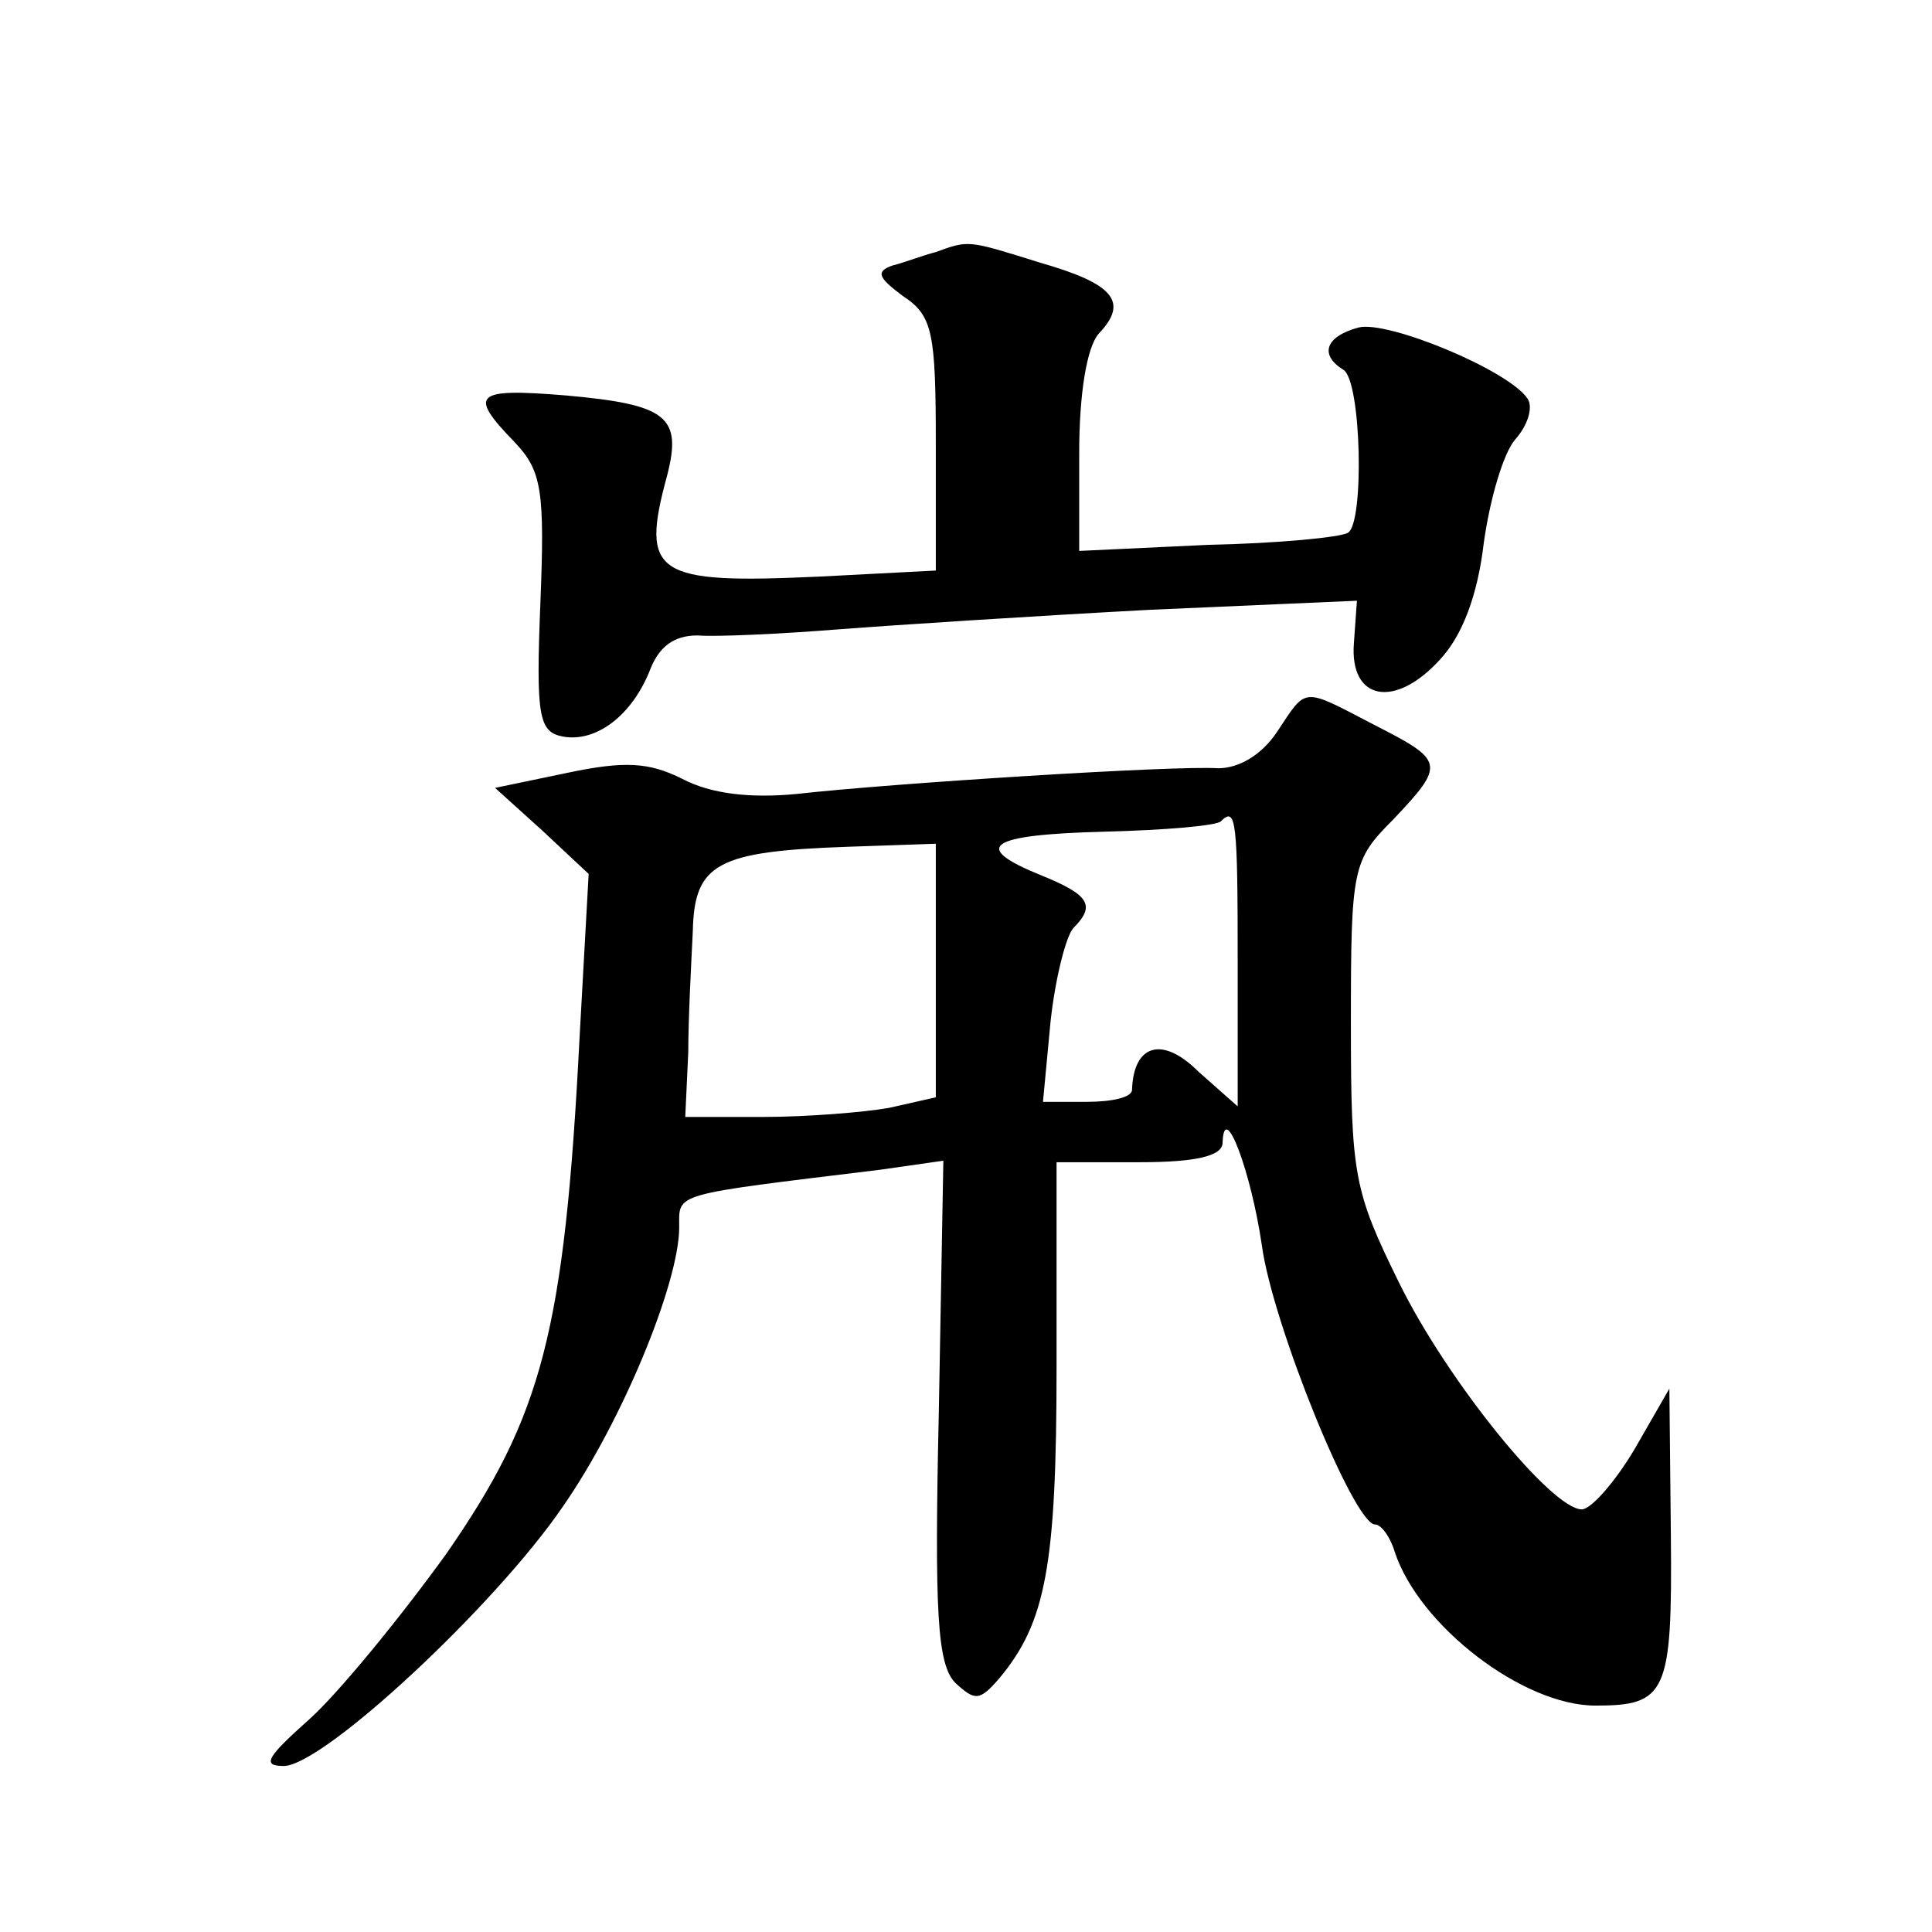
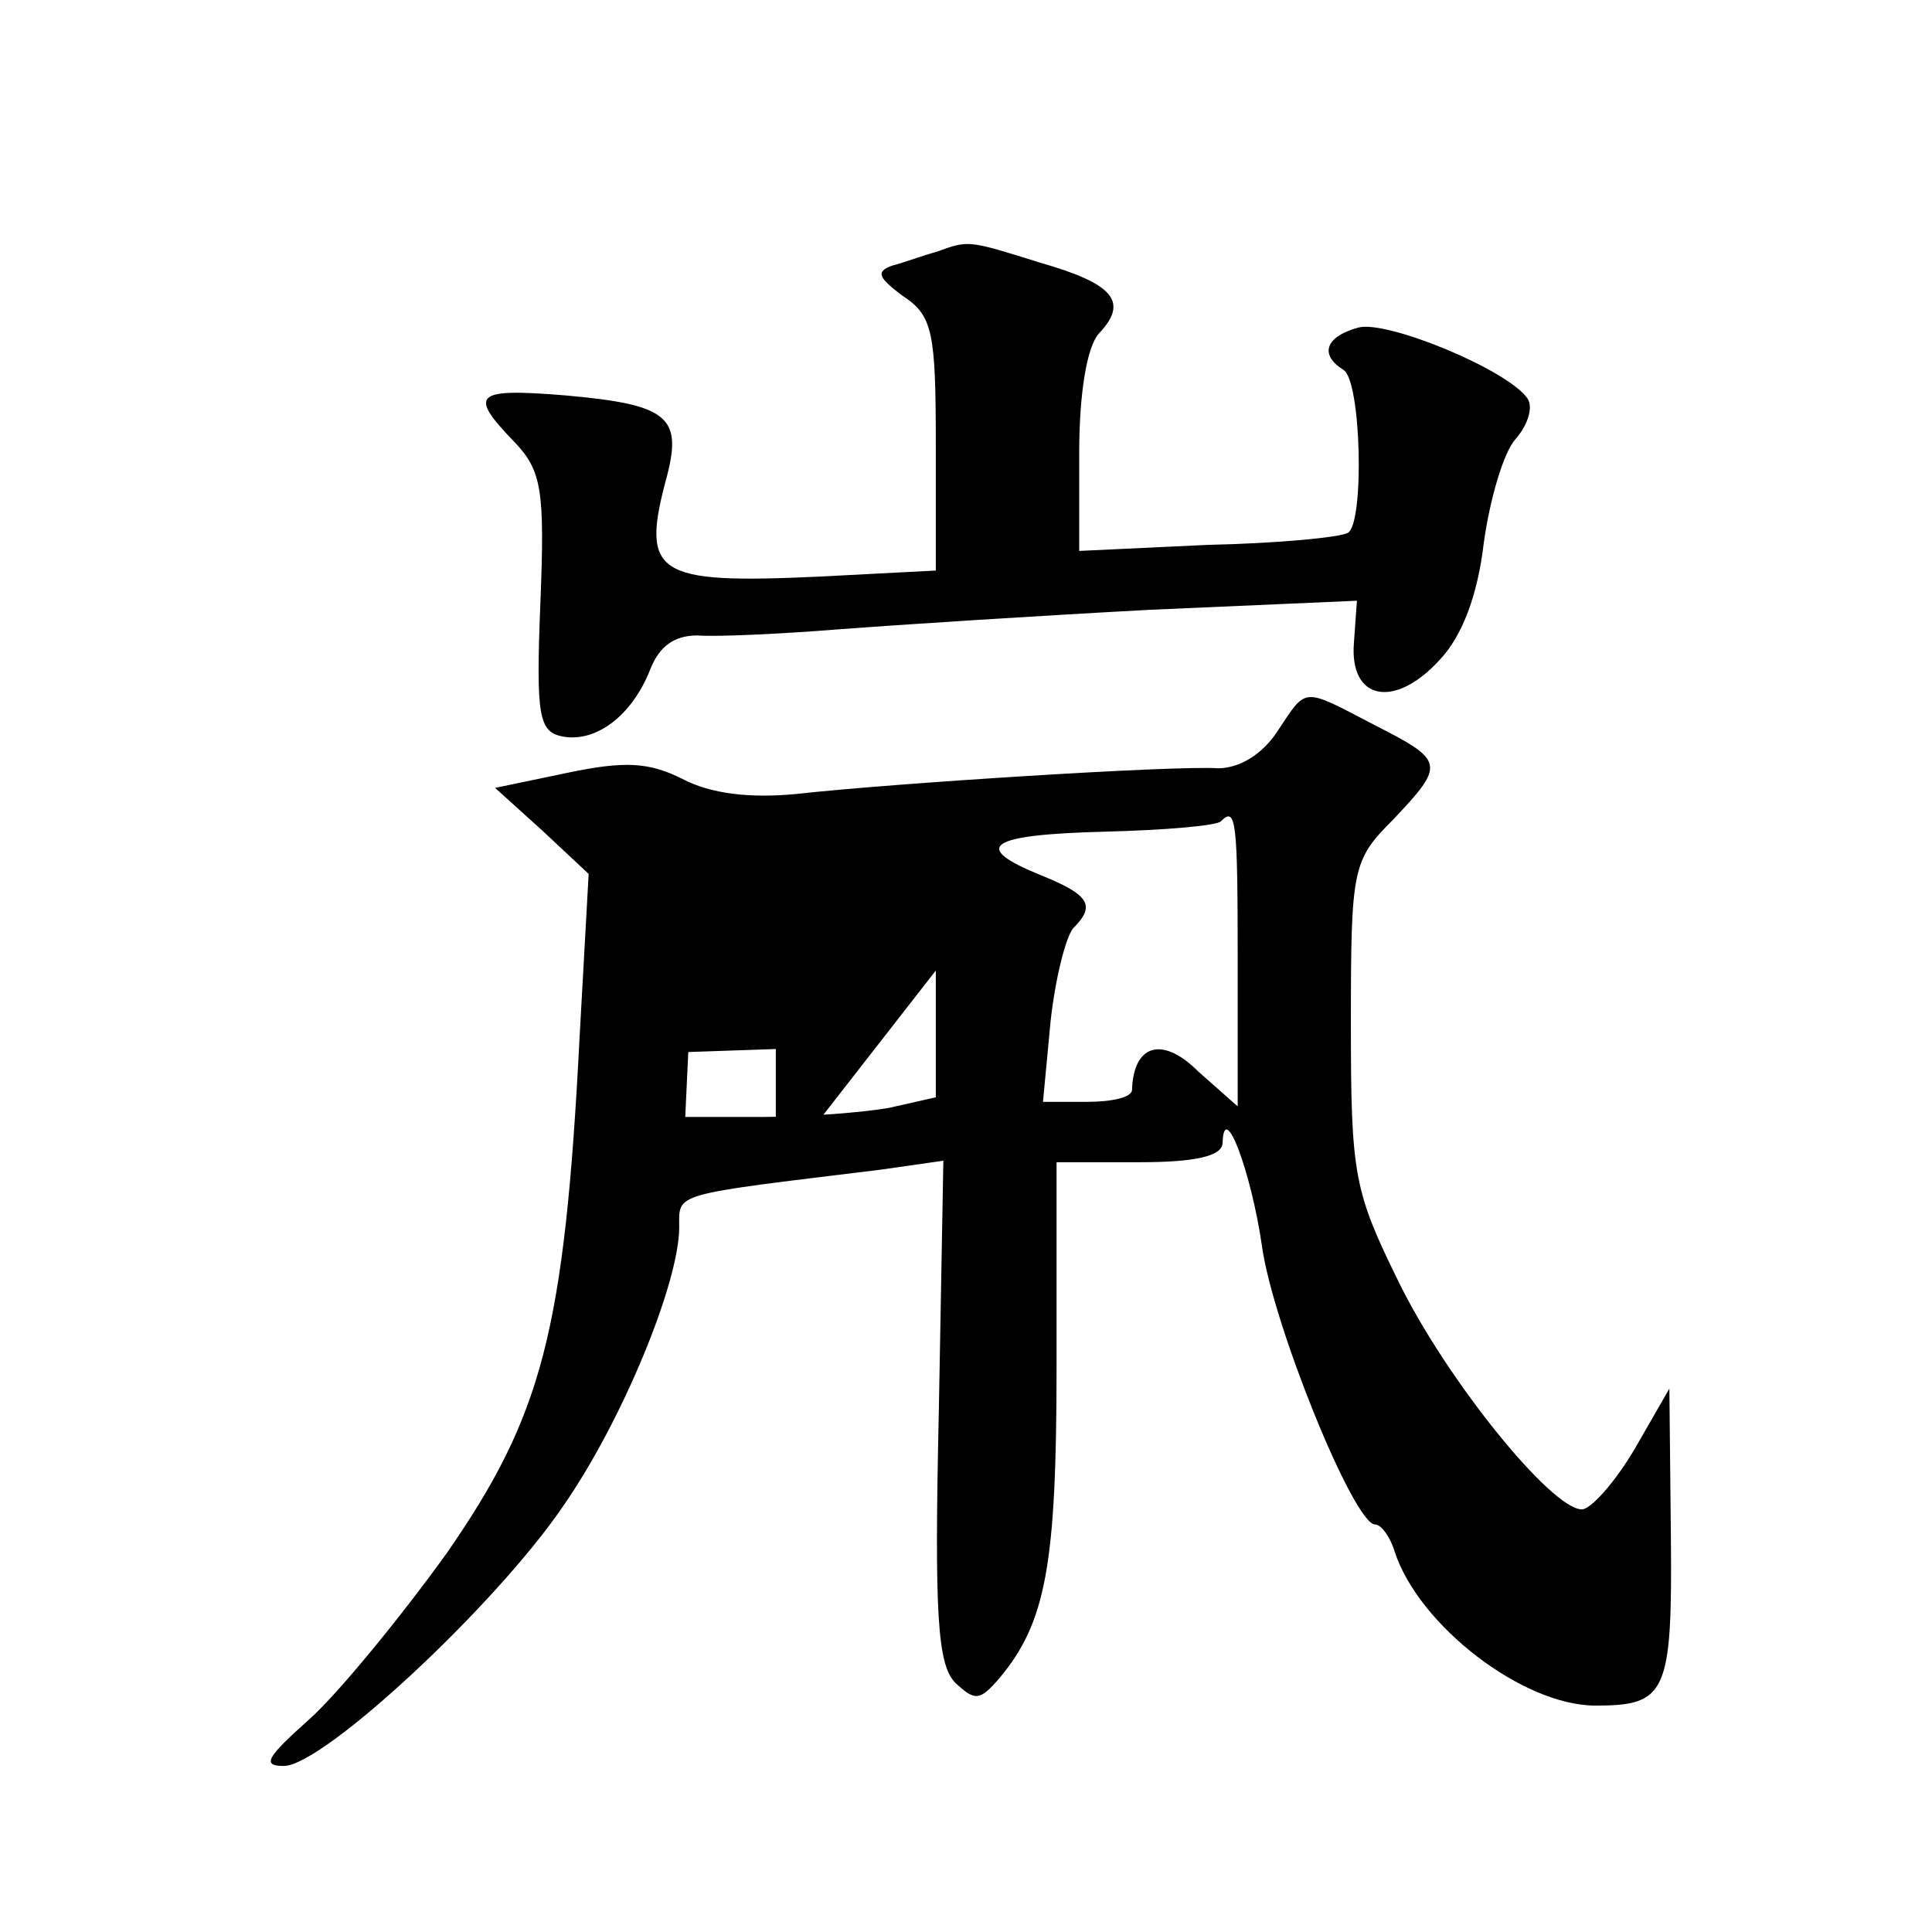
<svg xmlns="http://www.w3.org/2000/svg" version="1.0" width="128pt" height="128pt" viewBox="0 0 128 128" preserveAspectRatio="xMidYMid meet">
  <g transform="translate(0,128) scale(0.1,-0.1)" fill="#0" stroke="none">
-     <path d="M620 1113 c-8 -2 -21 -7 -29 -9 -11 -4 -9 -8 7 -20 20 -13 22 -24 22 -99 l0 -83 -77 -4 c-109 -5 -119 1 -101 67 10 39 0 47 -67 53 -61 5 -65 1 -34 -31 18 -19 20 -32 17 -107 -3 -75 -1 -85 15 -88 22 -4 46 14 58 45 6 15 16 22 31 22 13 -1 55 1 93 4 39 3 132 9 207 13 l137 6 -2 -28 c-3 -38 27 -44 57 -11 15 16 25 43 29 77 4 29 13 60 21 69 8 9 12 21 8 27 -13 19 -93 52 -112 47 -22 -6 -26 -18 -10 -28 12 -7 14 -102 3 -108 -5 -3 -46 -7 -93 -8 l-85 -4 0 65 c0 39 5 70 13 79 20 21 10 33 -39 47 -48 15 -47 15 -69 7z M846 795 c-10 -15 -25 -24 -39 -24 -28 2 -217 -10 -279 -17 -31 -3 -57 0 -76 10 -22 11 -38 12 -76 4 l-48 -10 31 -28 31 -29 -6 -108 c-10 -196 -25 -251 -88 -342 -31 -43 -72 -93 -91 -110 -28 -25 -32 -31 -17 -31 26 0 140 106 185 172 39 56 77 148 77 185 0 23 -6 21 133 38 l42 6 -3 -166 c-3 -134 -1 -168 11 -180 13 -12 16 -12 29 3 31 37 38 75 38 207 l0 135 55 0 c37 0 55 4 55 13 1 29 19 -20 26 -68 7 -52 61 -185 75 -185 4 0 10 -8 13 -18 16 -49 85 -102 133 -102 47 0 51 8 50 112 l-1 98 -23 -40 c-13 -22 -29 -40 -35 -40 -20 0 -89 85 -121 150 -30 61 -32 71 -32 172 0 103 1 108 28 135 35 37 34 39 -13 63 -48 25 -44 25 -64 -5z m-26 -152 l0 -96 -26 23 c-24 24 -43 18 -44 -12 0 -5 -13 -8 -30 -8 l-29 0 5 53 c3 28 10 56 15 62 15 15 11 22 -21 35 -47 19 -36 27 42 29 40 1 75 4 77 7 10 10 11 0 11 -93z m-200 -6 l0 -84 -31 -7 c-17 -3 -55 -6 -83 -6 l-52 0 2 43 c0 23 2 59 3 80 1 45 16 53 103 56 l58 2 0 -84z" />
+     <path d="M620 1113 c-8 -2 -21 -7 -29 -9 -11 -4 -9 -8 7 -20 20 -13 22 -24 22 -99 l0 -83 -77 -4 c-109 -5 -119 1 -101 67 10 39 0 47 -67 53 -61 5 -65 1 -34 -31 18 -19 20 -32 17 -107 -3 -75 -1 -85 15 -88 22 -4 46 14 58 45 6 15 16 22 31 22 13 -1 55 1 93 4 39 3 132 9 207 13 l137 6 -2 -28 c-3 -38 27 -44 57 -11 15 16 25 43 29 77 4 29 13 60 21 69 8 9 12 21 8 27 -13 19 -93 52 -112 47 -22 -6 -26 -18 -10 -28 12 -7 14 -102 3 -108 -5 -3 -46 -7 -93 -8 l-85 -4 0 65 c0 39 5 70 13 79 20 21 10 33 -39 47 -48 15 -47 15 -69 7z M846 795 c-10 -15 -25 -24 -39 -24 -28 2 -217 -10 -279 -17 -31 -3 -57 0 -76 10 -22 11 -38 12 -76 4 l-48 -10 31 -28 31 -29 -6 -108 c-10 -196 -25 -251 -88 -342 -31 -43 -72 -93 -91 -110 -28 -25 -32 -31 -17 -31 26 0 140 106 185 172 39 56 77 148 77 185 0 23 -6 21 133 38 l42 6 -3 -166 c-3 -134 -1 -168 11 -180 13 -12 16 -12 29 3 31 37 38 75 38 207 l0 135 55 0 c37 0 55 4 55 13 1 29 19 -20 26 -68 7 -52 61 -185 75 -185 4 0 10 -8 13 -18 16 -49 85 -102 133 -102 47 0 51 8 50 112 l-1 98 -23 -40 c-13 -22 -29 -40 -35 -40 -20 0 -89 85 -121 150 -30 61 -32 71 -32 172 0 103 1 108 28 135 35 37 34 39 -13 63 -48 25 -44 25 -64 -5z m-26 -152 l0 -96 -26 23 c-24 24 -43 18 -44 -12 0 -5 -13 -8 -30 -8 l-29 0 5 53 c3 28 10 56 15 62 15 15 11 22 -21 35 -47 19 -36 27 42 29 40 1 75 4 77 7 10 10 11 0 11 -93z m-200 -6 l0 -84 -31 -7 c-17 -3 -55 -6 -83 -6 l-52 0 2 43 l58 2 0 -84z" />
  </g>
</svg>